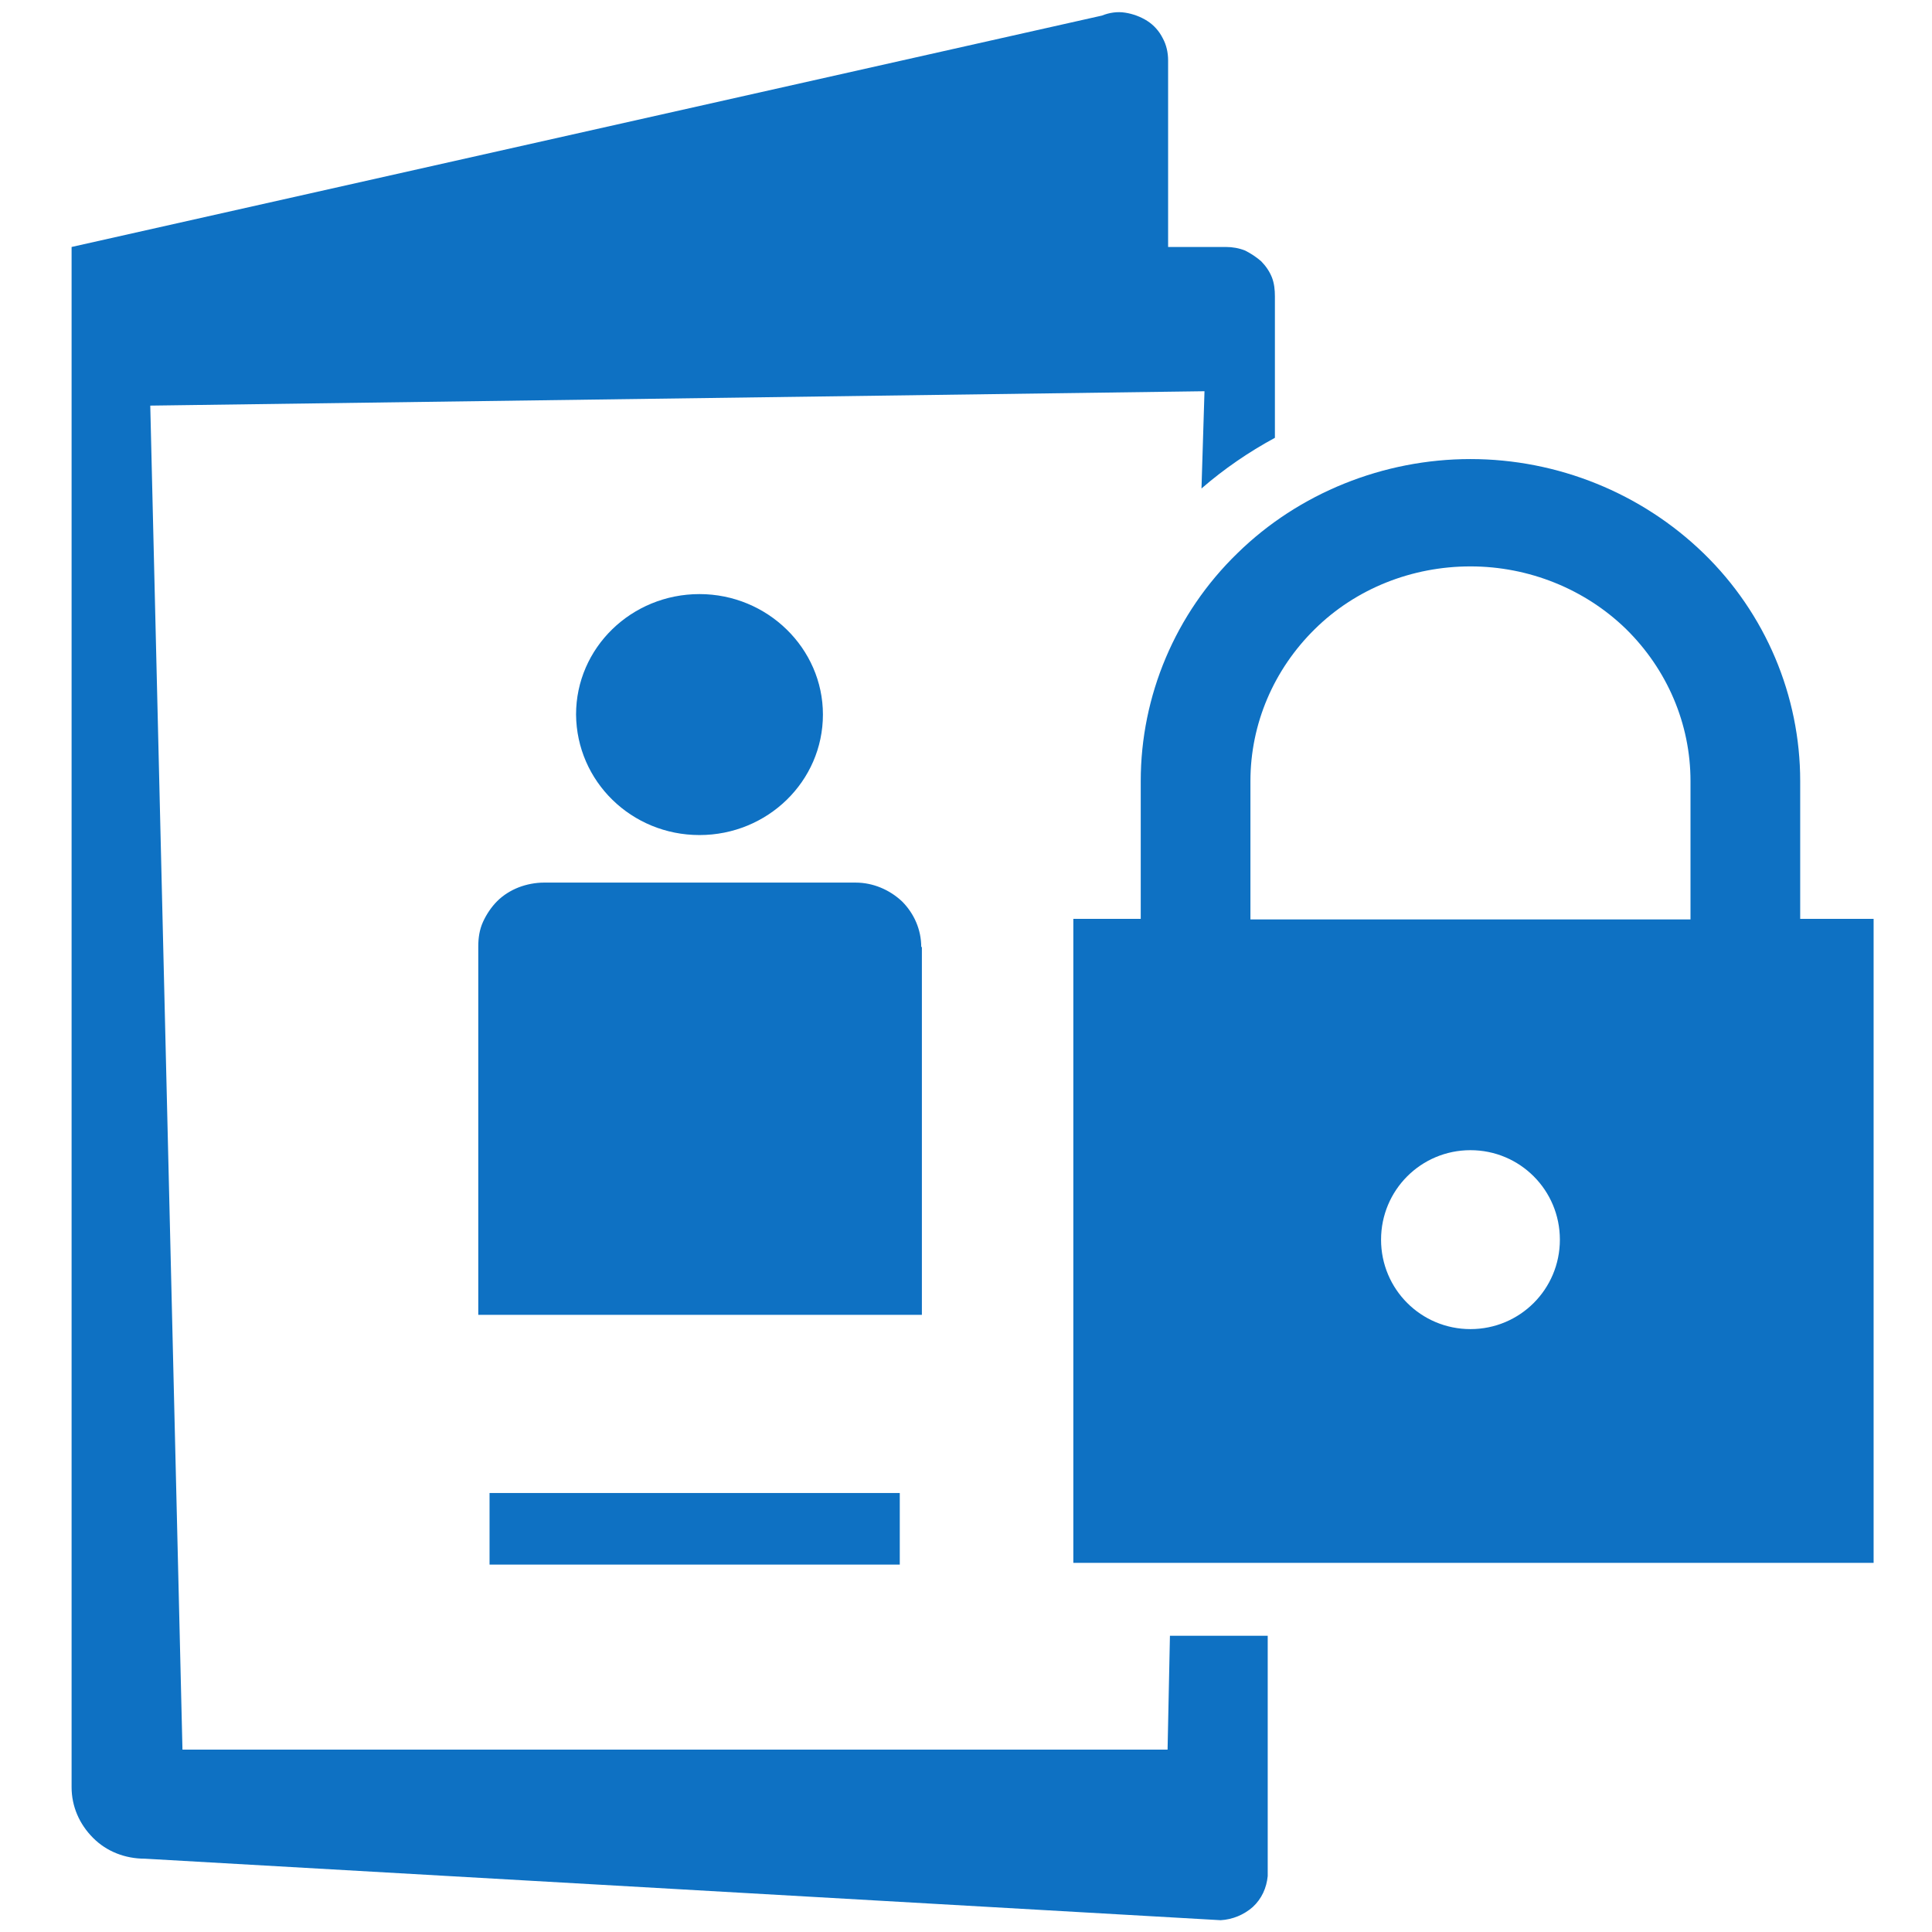
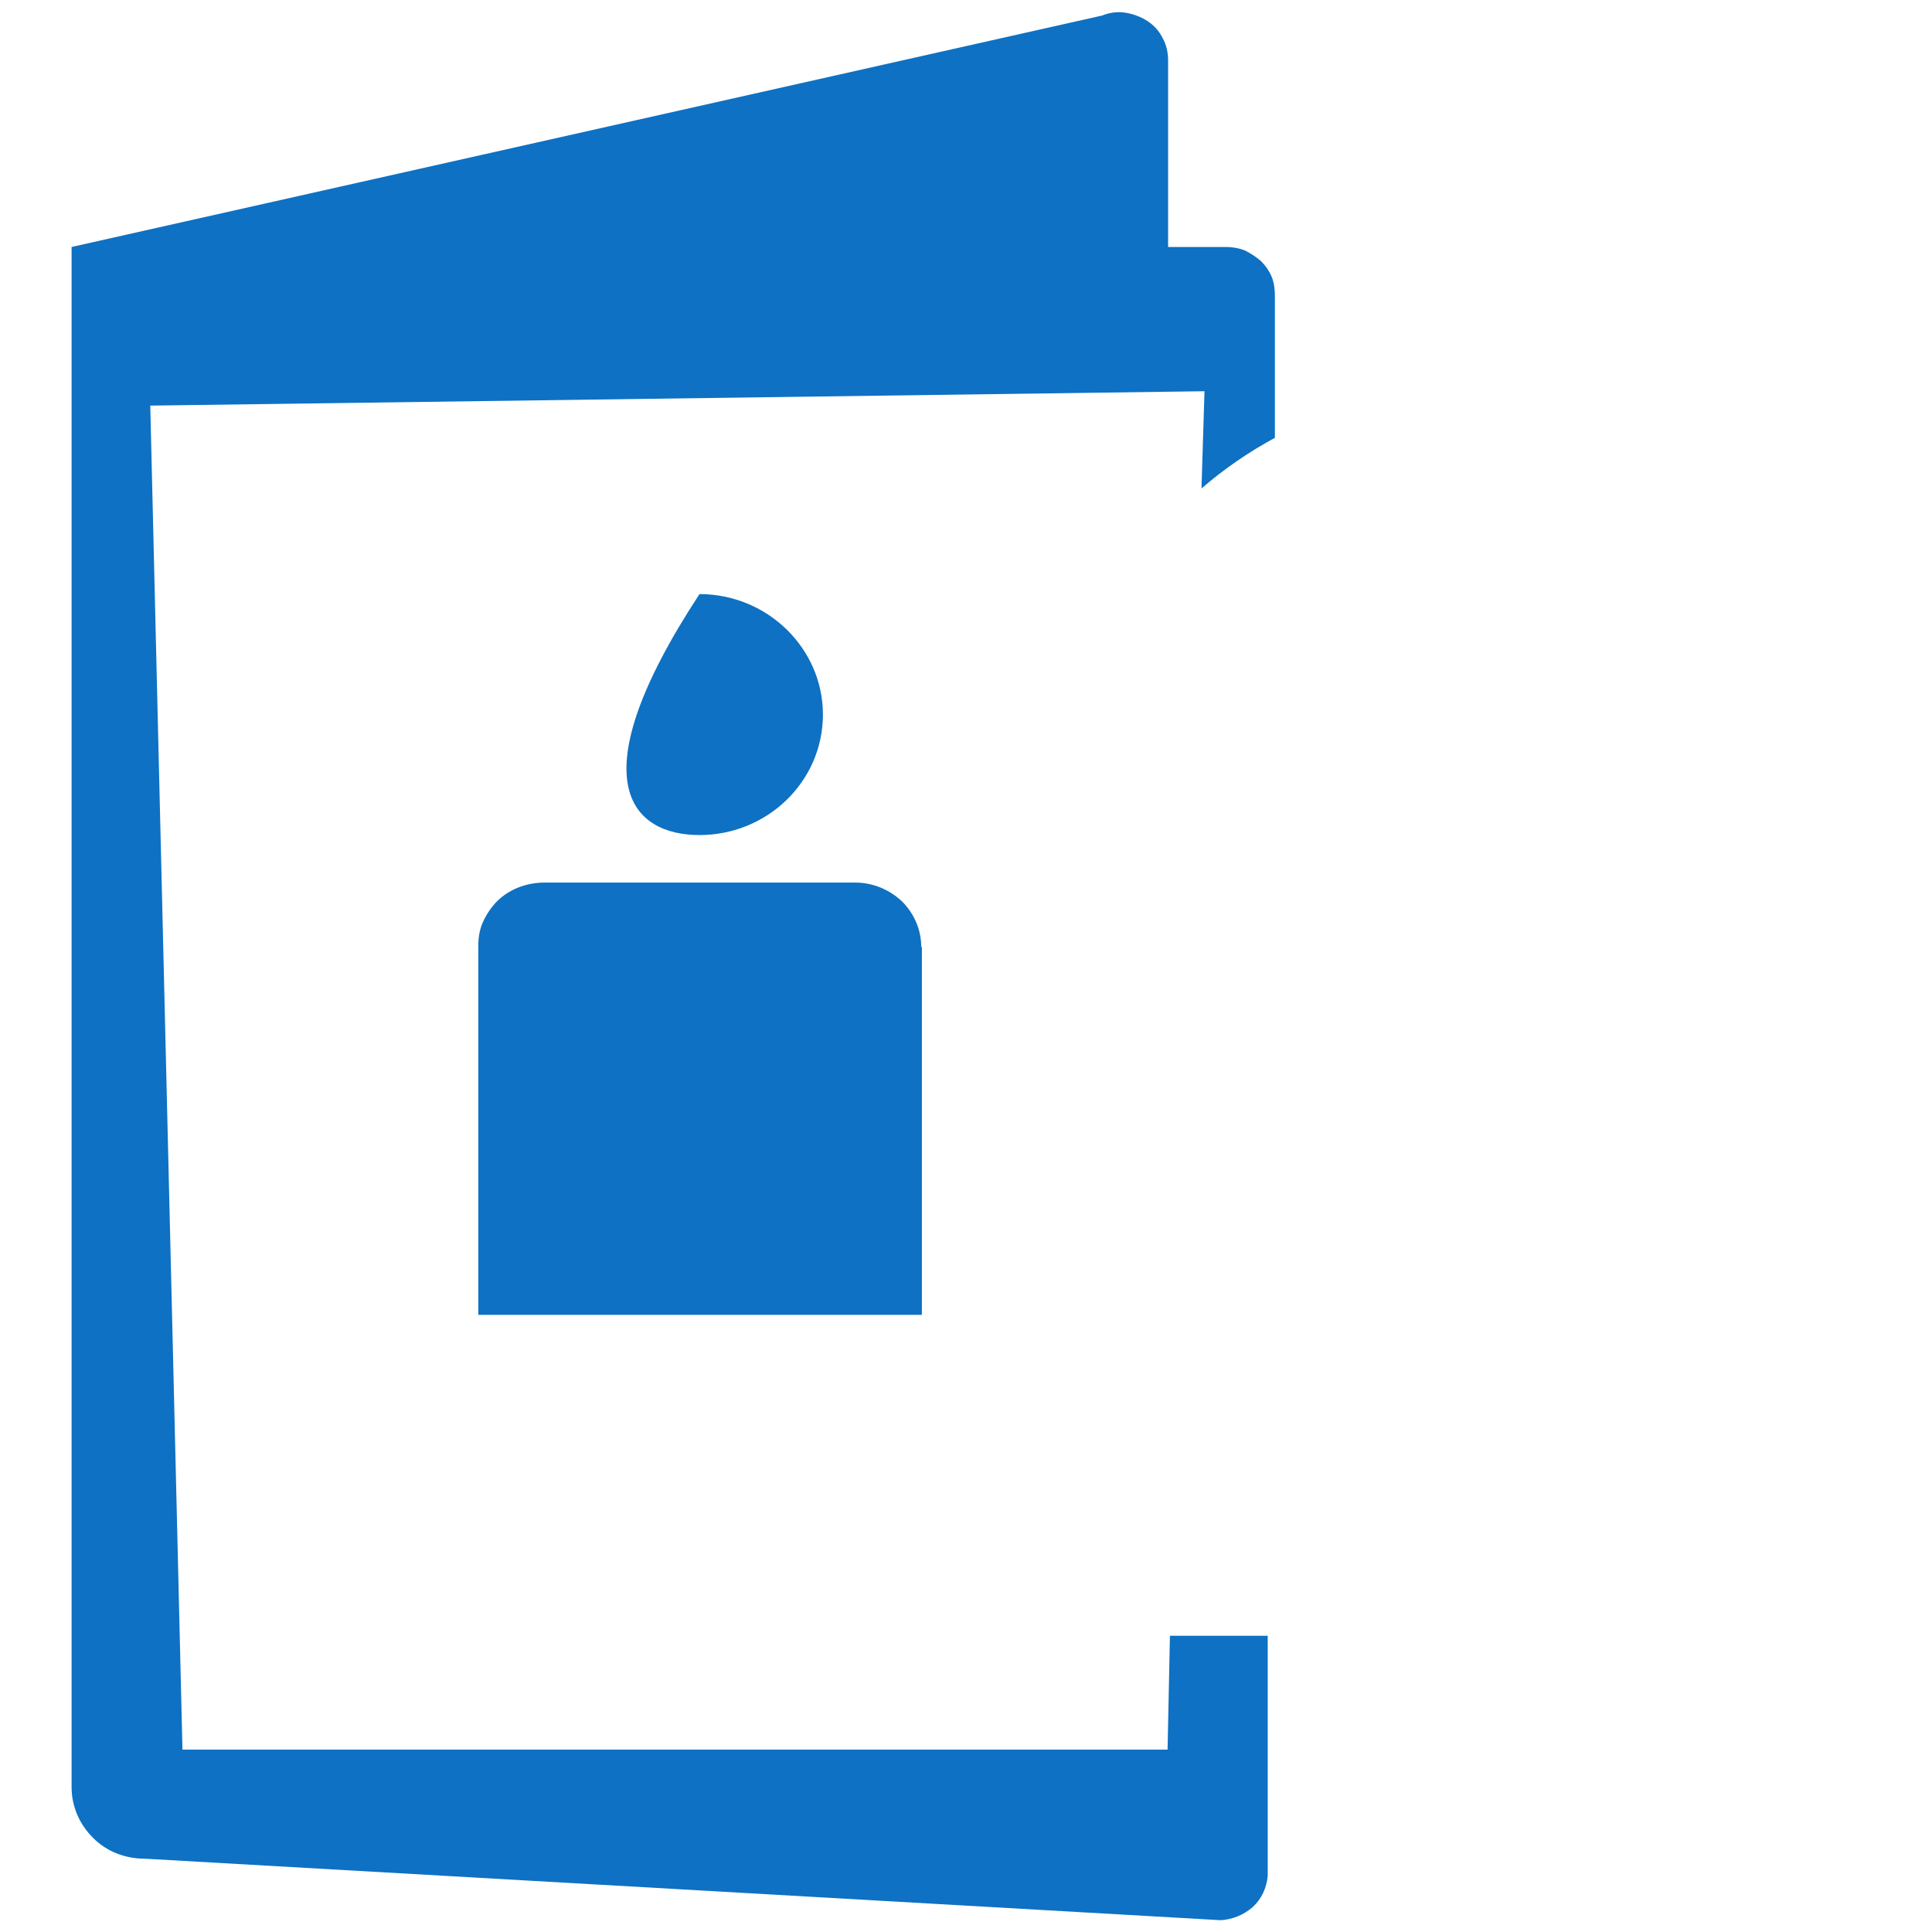
<svg xmlns="http://www.w3.org/2000/svg" width="18" height="18" viewBox="0 0 18 18" fill="none">
  <path d="M10.878 16.301H1.7L1.4 3.779L11.222 3.645L11.194 4.551C11.405 4.368 11.633 4.212 11.878 4.079V2.762C11.878 2.701 11.872 2.64 11.85 2.584C11.828 2.529 11.794 2.479 11.75 2.434C11.705 2.395 11.655 2.362 11.6 2.334C11.544 2.312 11.483 2.301 11.422 2.301H10.883V0.562C10.883 0.49 10.867 0.418 10.833 0.356C10.8 0.29 10.75 0.234 10.689 0.195C10.628 0.156 10.555 0.129 10.483 0.118C10.411 0.106 10.333 0.118 10.267 0.145L0.667 2.301V16.651C0.667 16.829 0.739 16.995 0.867 17.123C0.994 17.251 1.167 17.317 1.35 17.317L11.372 17.89C11.483 17.884 11.589 17.84 11.672 17.767C11.755 17.69 11.8 17.59 11.811 17.479V15.24H10.9L10.878 16.301Z" fill="#0E71C3" />
-   <path d="M6.517 7.78C7.15 7.78 7.667 7.28 7.667 6.657C7.667 6.041 7.15 5.535 6.517 5.535C5.883 5.535 5.367 6.035 5.367 6.657C5.372 7.28 5.883 7.78 6.517 7.78Z" fill="#0E71C3" />
+   <path d="M6.517 7.78C7.15 7.78 7.667 7.28 7.667 6.657C7.667 6.041 7.15 5.535 6.517 5.535C5.372 7.28 5.883 7.78 6.517 7.78Z" fill="#0E71C3" />
  <path d="M8.583 8.823C8.583 8.662 8.517 8.512 8.406 8.4C8.289 8.289 8.133 8.223 7.972 8.223H5.067C4.989 8.223 4.906 8.239 4.833 8.267C4.761 8.295 4.689 8.339 4.633 8.395C4.578 8.45 4.533 8.517 4.5 8.589C4.467 8.662 4.456 8.739 4.456 8.817V12.25H8.589V8.823H8.583Z" fill="#0E71C3" />
-   <path d="M8.383 13.91H4.561V14.577H8.383V13.91Z" fill="#0E71C3" />
-   <path d="M16.772 8.566V7.277C16.772 6.483 16.45 5.716 15.872 5.155C15.294 4.594 14.511 4.277 13.7 4.277C12.889 4.277 12.1 4.594 11.528 5.155C10.95 5.716 10.628 6.483 10.628 7.277V8.561H10V14.561H17.456V8.561H16.772V8.566ZM13.7 12.383C13.239 12.383 12.867 12.011 12.867 11.55C12.867 11.088 13.239 10.716 13.7 10.716C14.161 10.716 14.533 11.088 14.533 11.55C14.533 12.011 14.161 12.383 13.7 12.383ZM15.75 8.566H11.65V7.277C11.65 6.744 11.867 6.238 12.25 5.861C12.633 5.483 13.156 5.277 13.7 5.277C14.244 5.277 14.767 5.488 15.15 5.861C15.533 6.238 15.75 6.744 15.75 7.277V8.566Z" fill="#0E71C3" />
</svg>